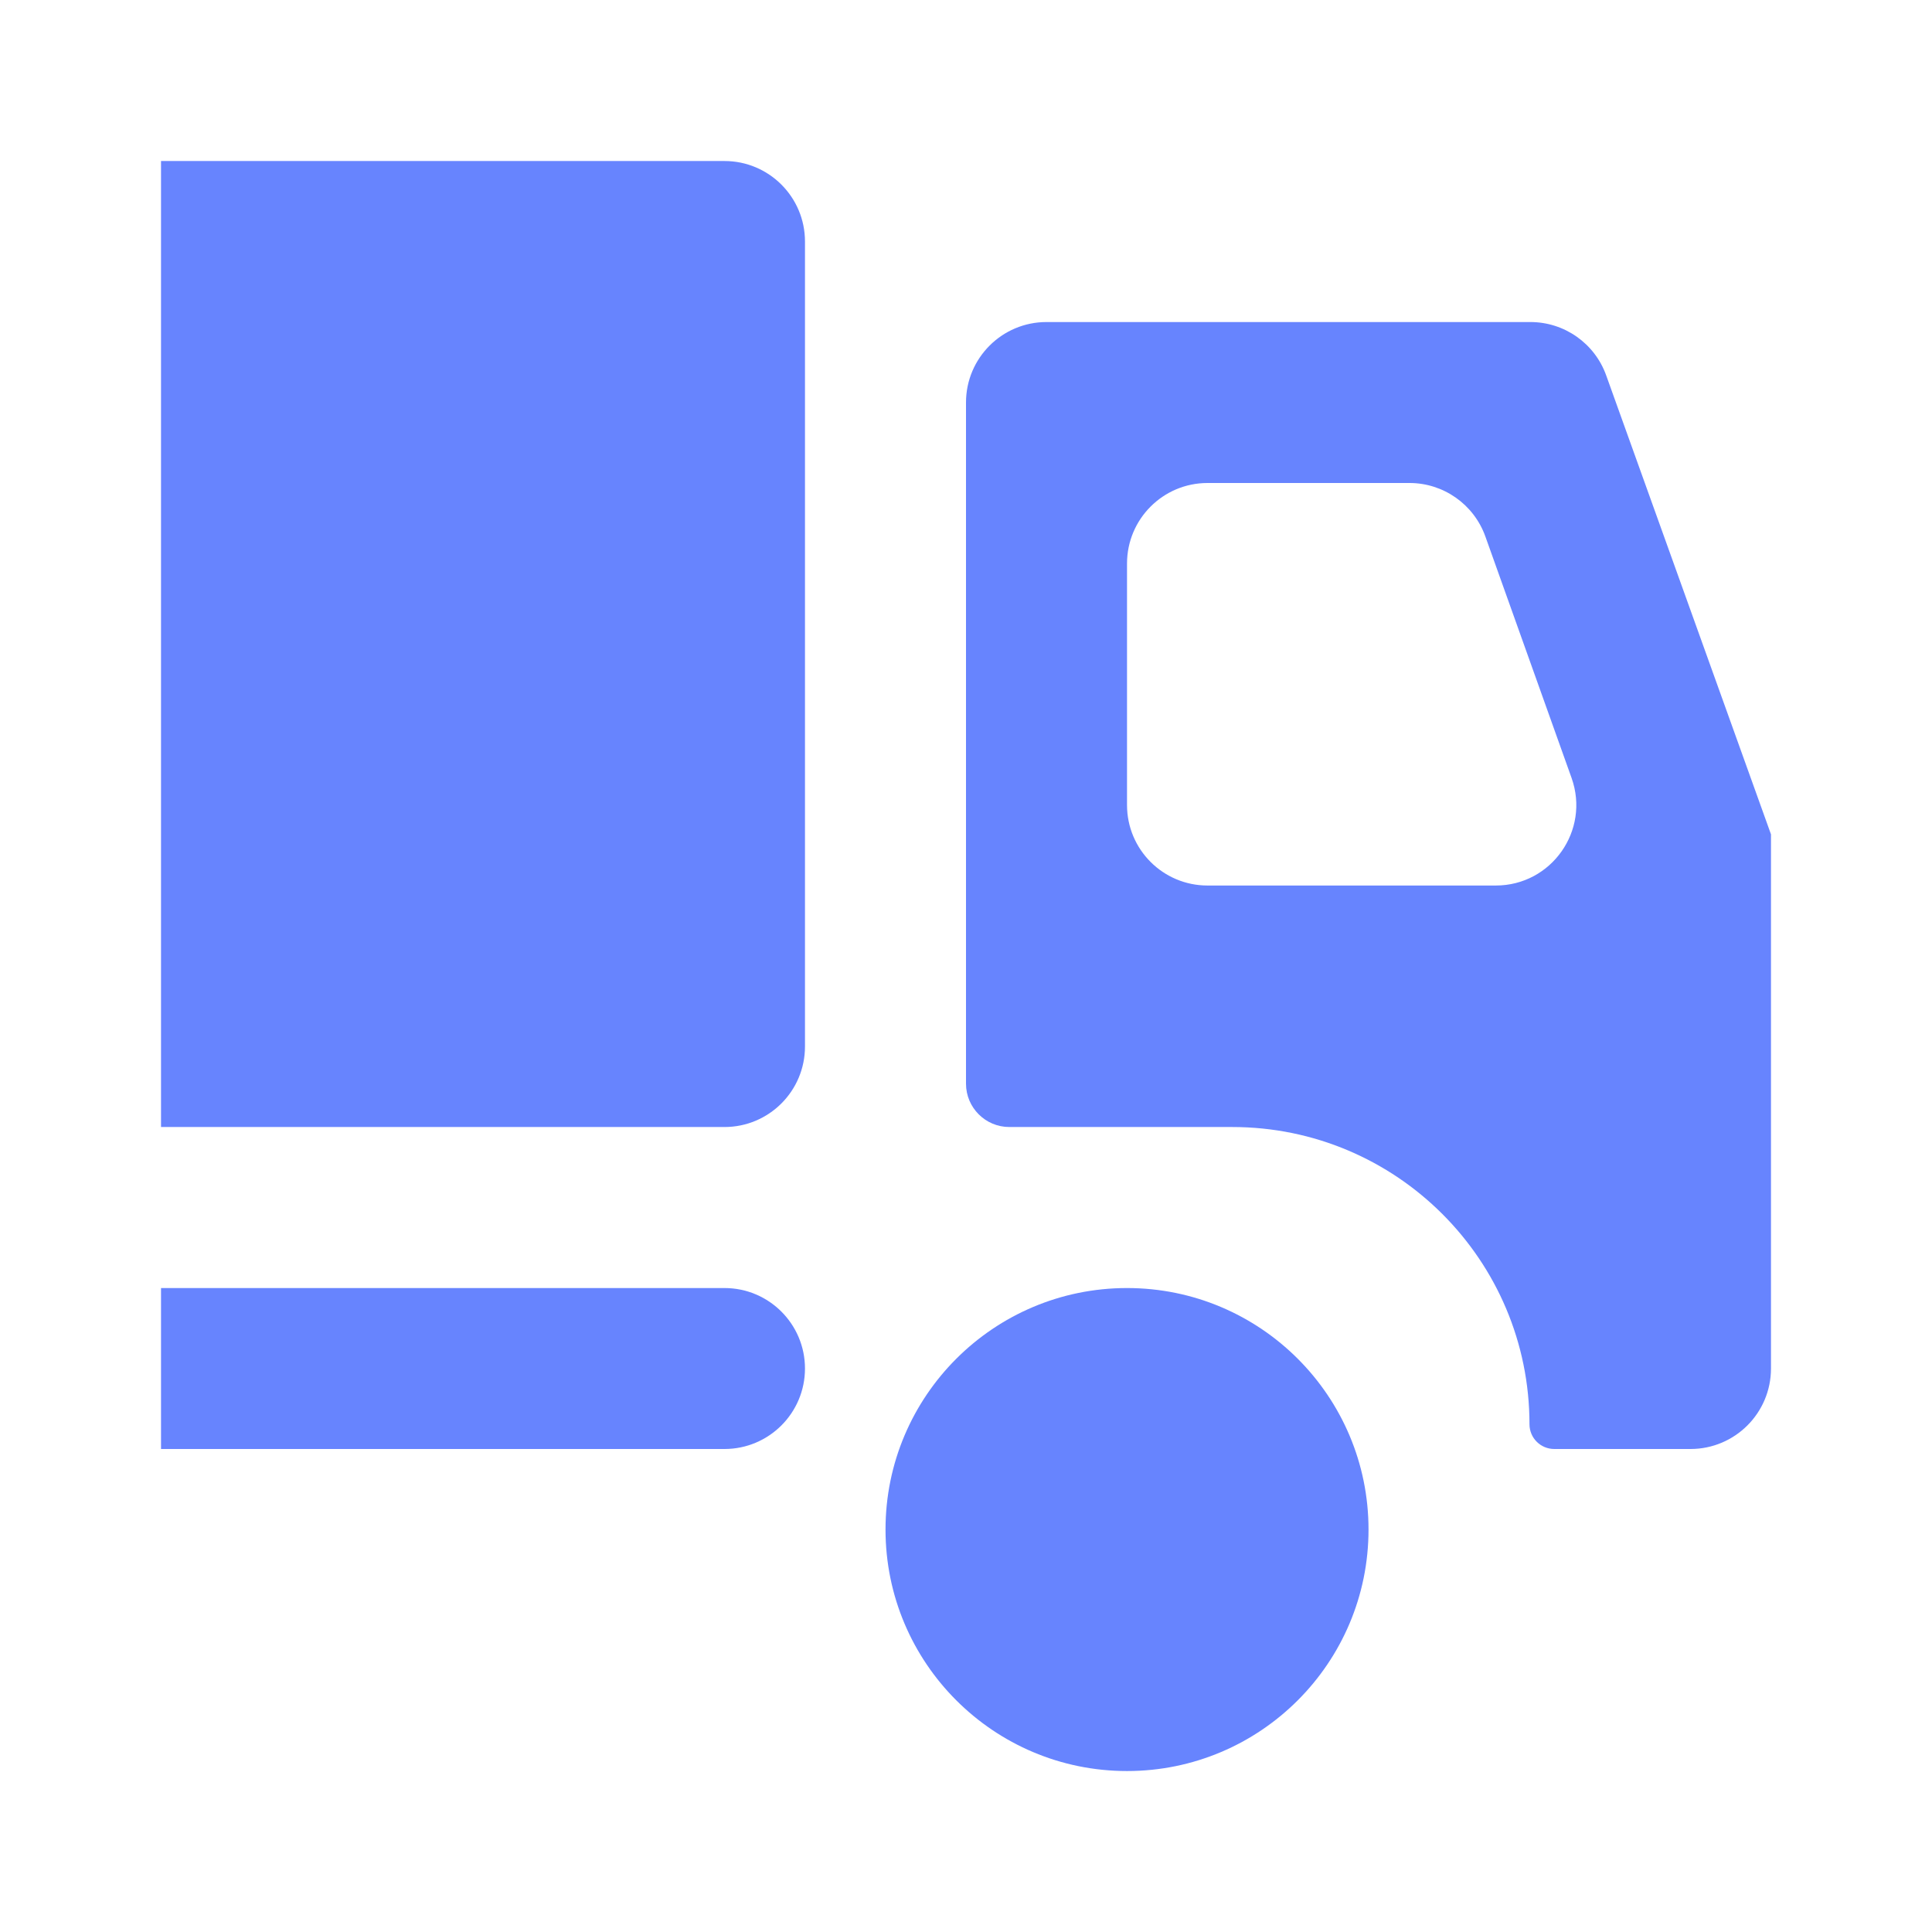
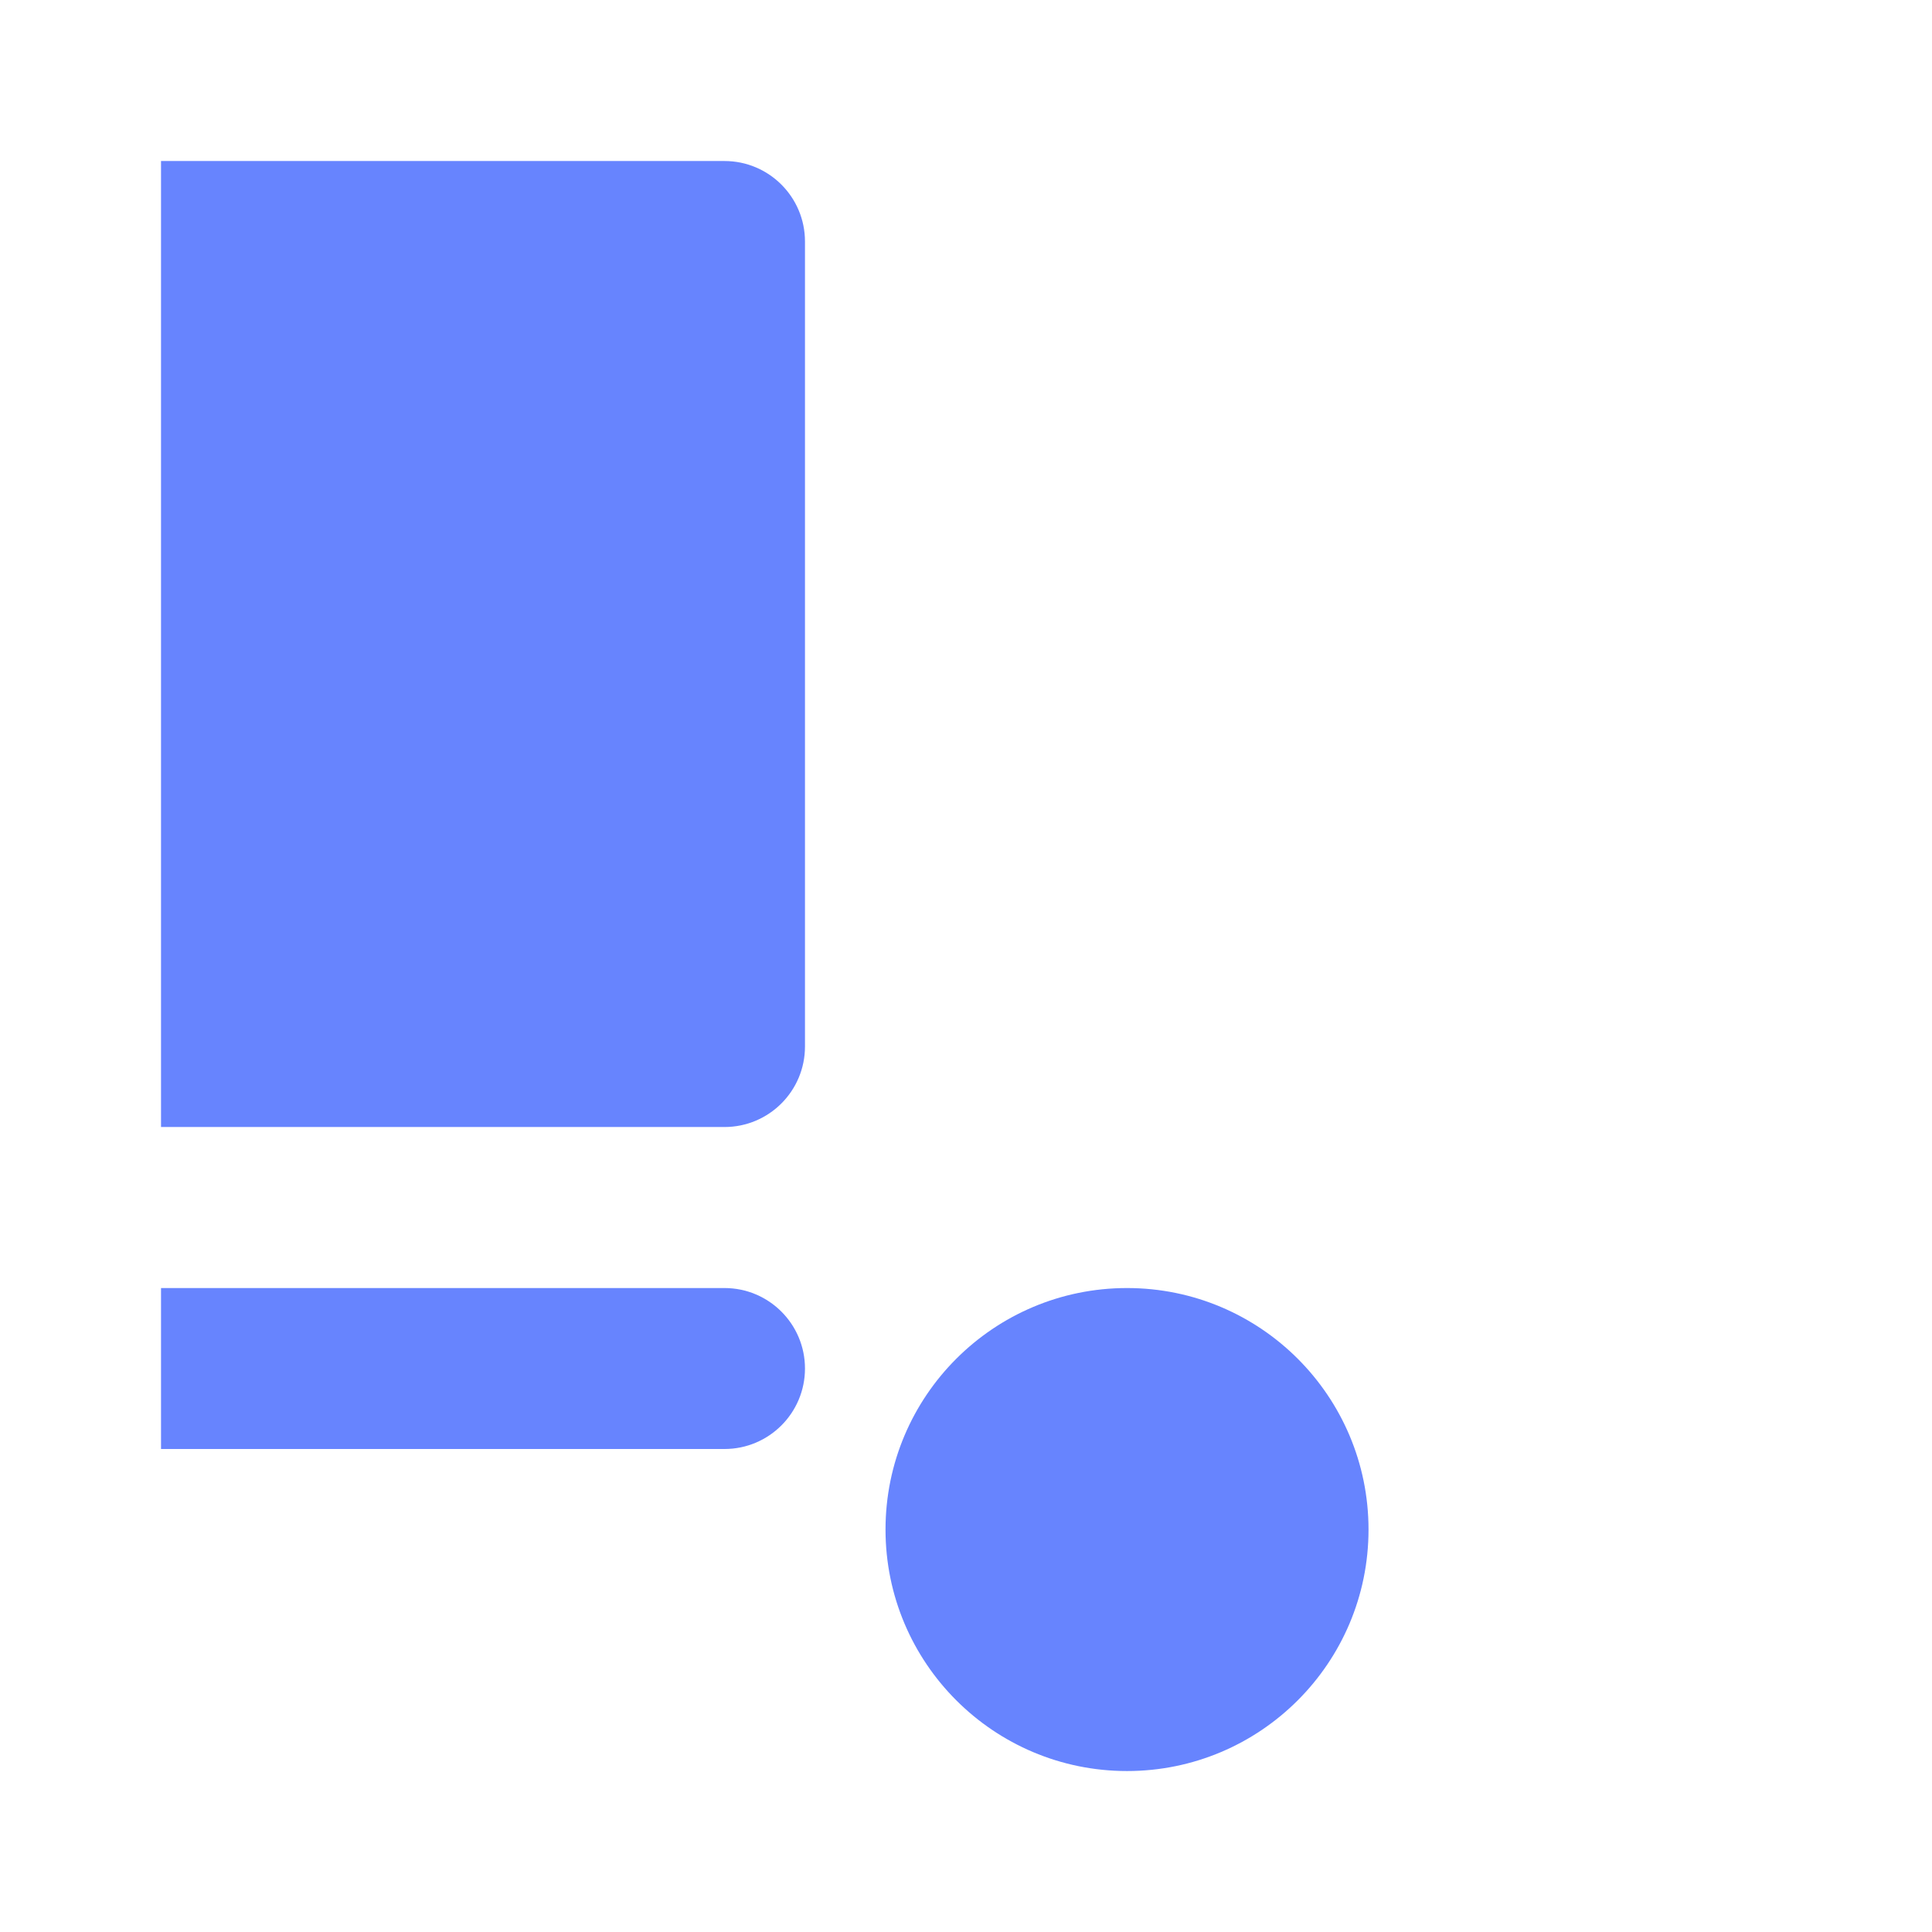
<svg xmlns="http://www.w3.org/2000/svg" width="32" height="32" viewBox="0 0 32 32" fill="none">
  <path d="M12 2.667H2.667V18.667H12C12.736 18.667 13.333 18.07 13.333 17.334V4C13.333 3.264 12.736 2.667 12 2.667Z" fill="#6784FE" />
  <path d="M12 21.334H2.667V24H12C12.736 24 13.333 23.403 13.333 22.667C13.333 21.931 12.736 21.334 12 21.334Z" fill="#6784FE" />
-   <path fill-rule="evenodd" clip-rule="evenodd" d="M17.333 5.334C16.597 5.334 16 5.931 16 6.667V17.949C16 18.346 16.322 18.667 16.718 18.667H20.41C23.129 18.667 25.333 20.871 25.333 23.59C25.333 23.817 25.517 24 25.744 24H28C28.736 24 29.333 23.403 29.333 22.667V13.819L26.603 6.216C26.413 5.687 25.911 5.334 25.348 5.334H17.333ZM20 8C19.264 8 18.667 8.597 18.667 9.334V13.334C18.667 14.07 19.264 14.667 20 14.667H24.775C25.697 14.667 26.34 13.754 26.03 12.885L24.602 8.885C24.412 8.355 23.91 8 23.346 8H20Z" fill="#6784FE" />
  <path d="M18.667 29.334C20.876 29.334 22.667 27.543 22.667 25.334C22.667 23.125 20.876 21.334 18.667 21.334C16.458 21.334 14.667 23.125 14.667 25.334C14.667 27.543 16.458 29.334 18.667 29.334Z" fill="#6784FE" />
</svg>